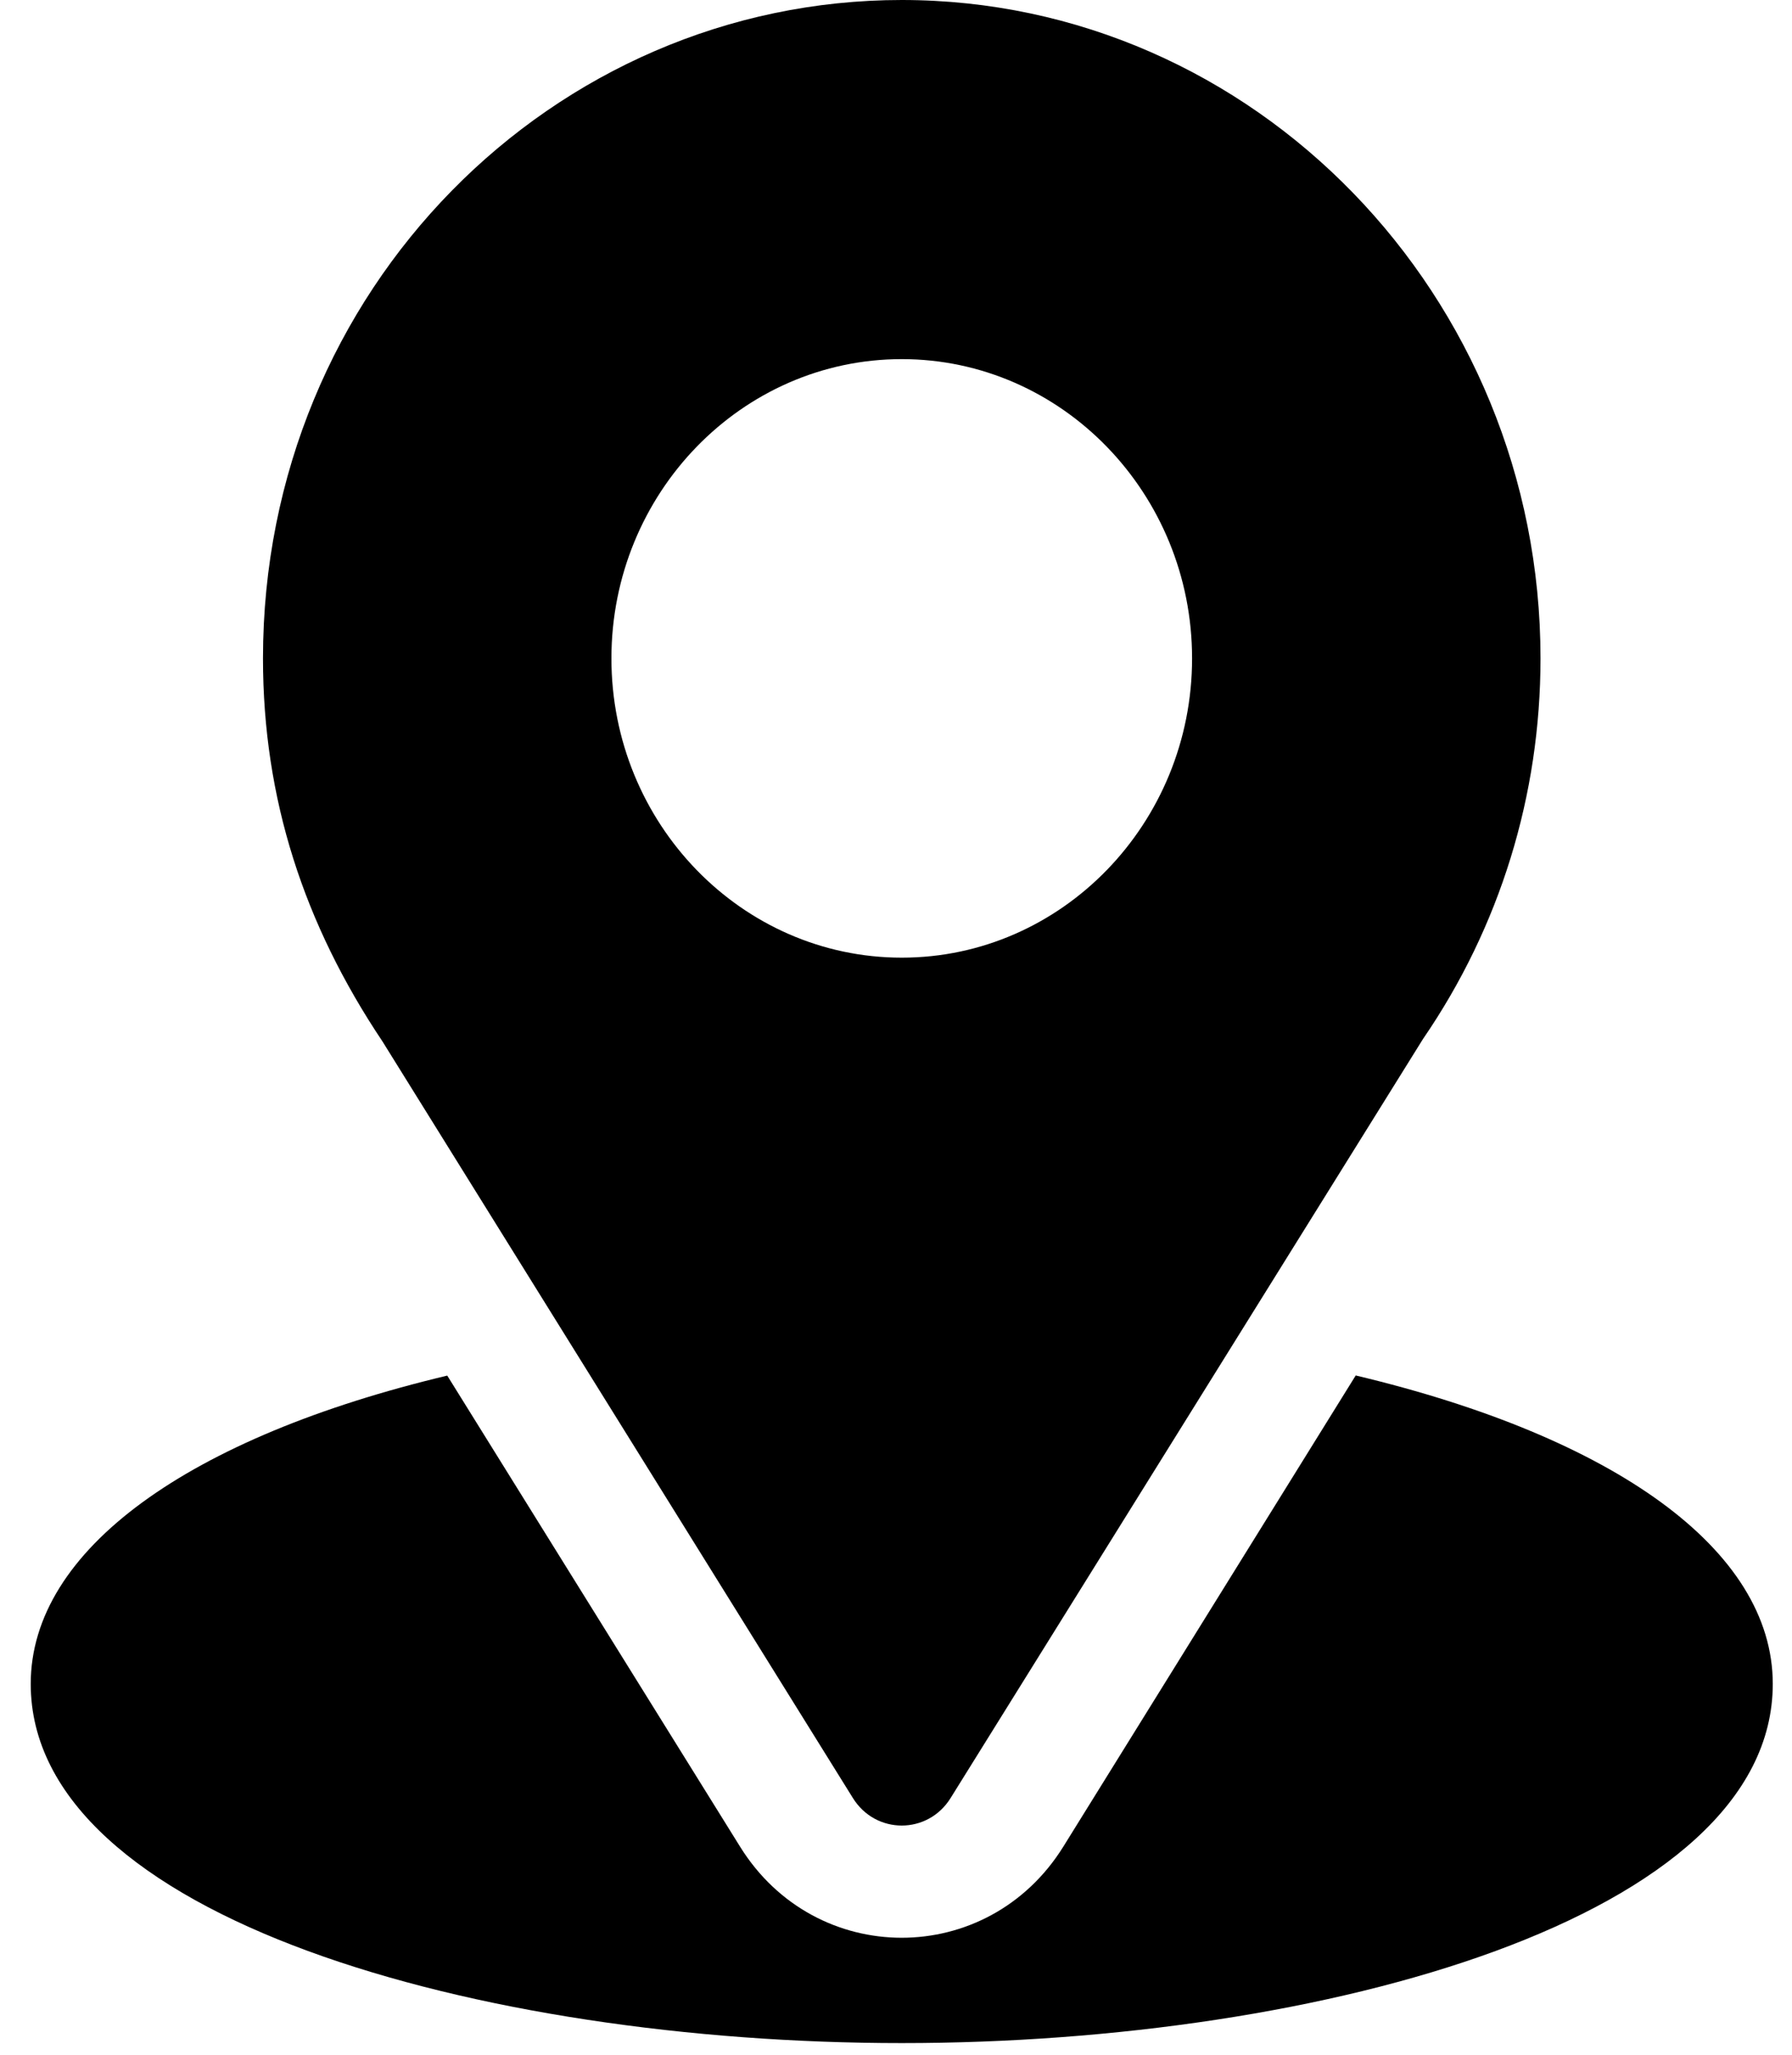
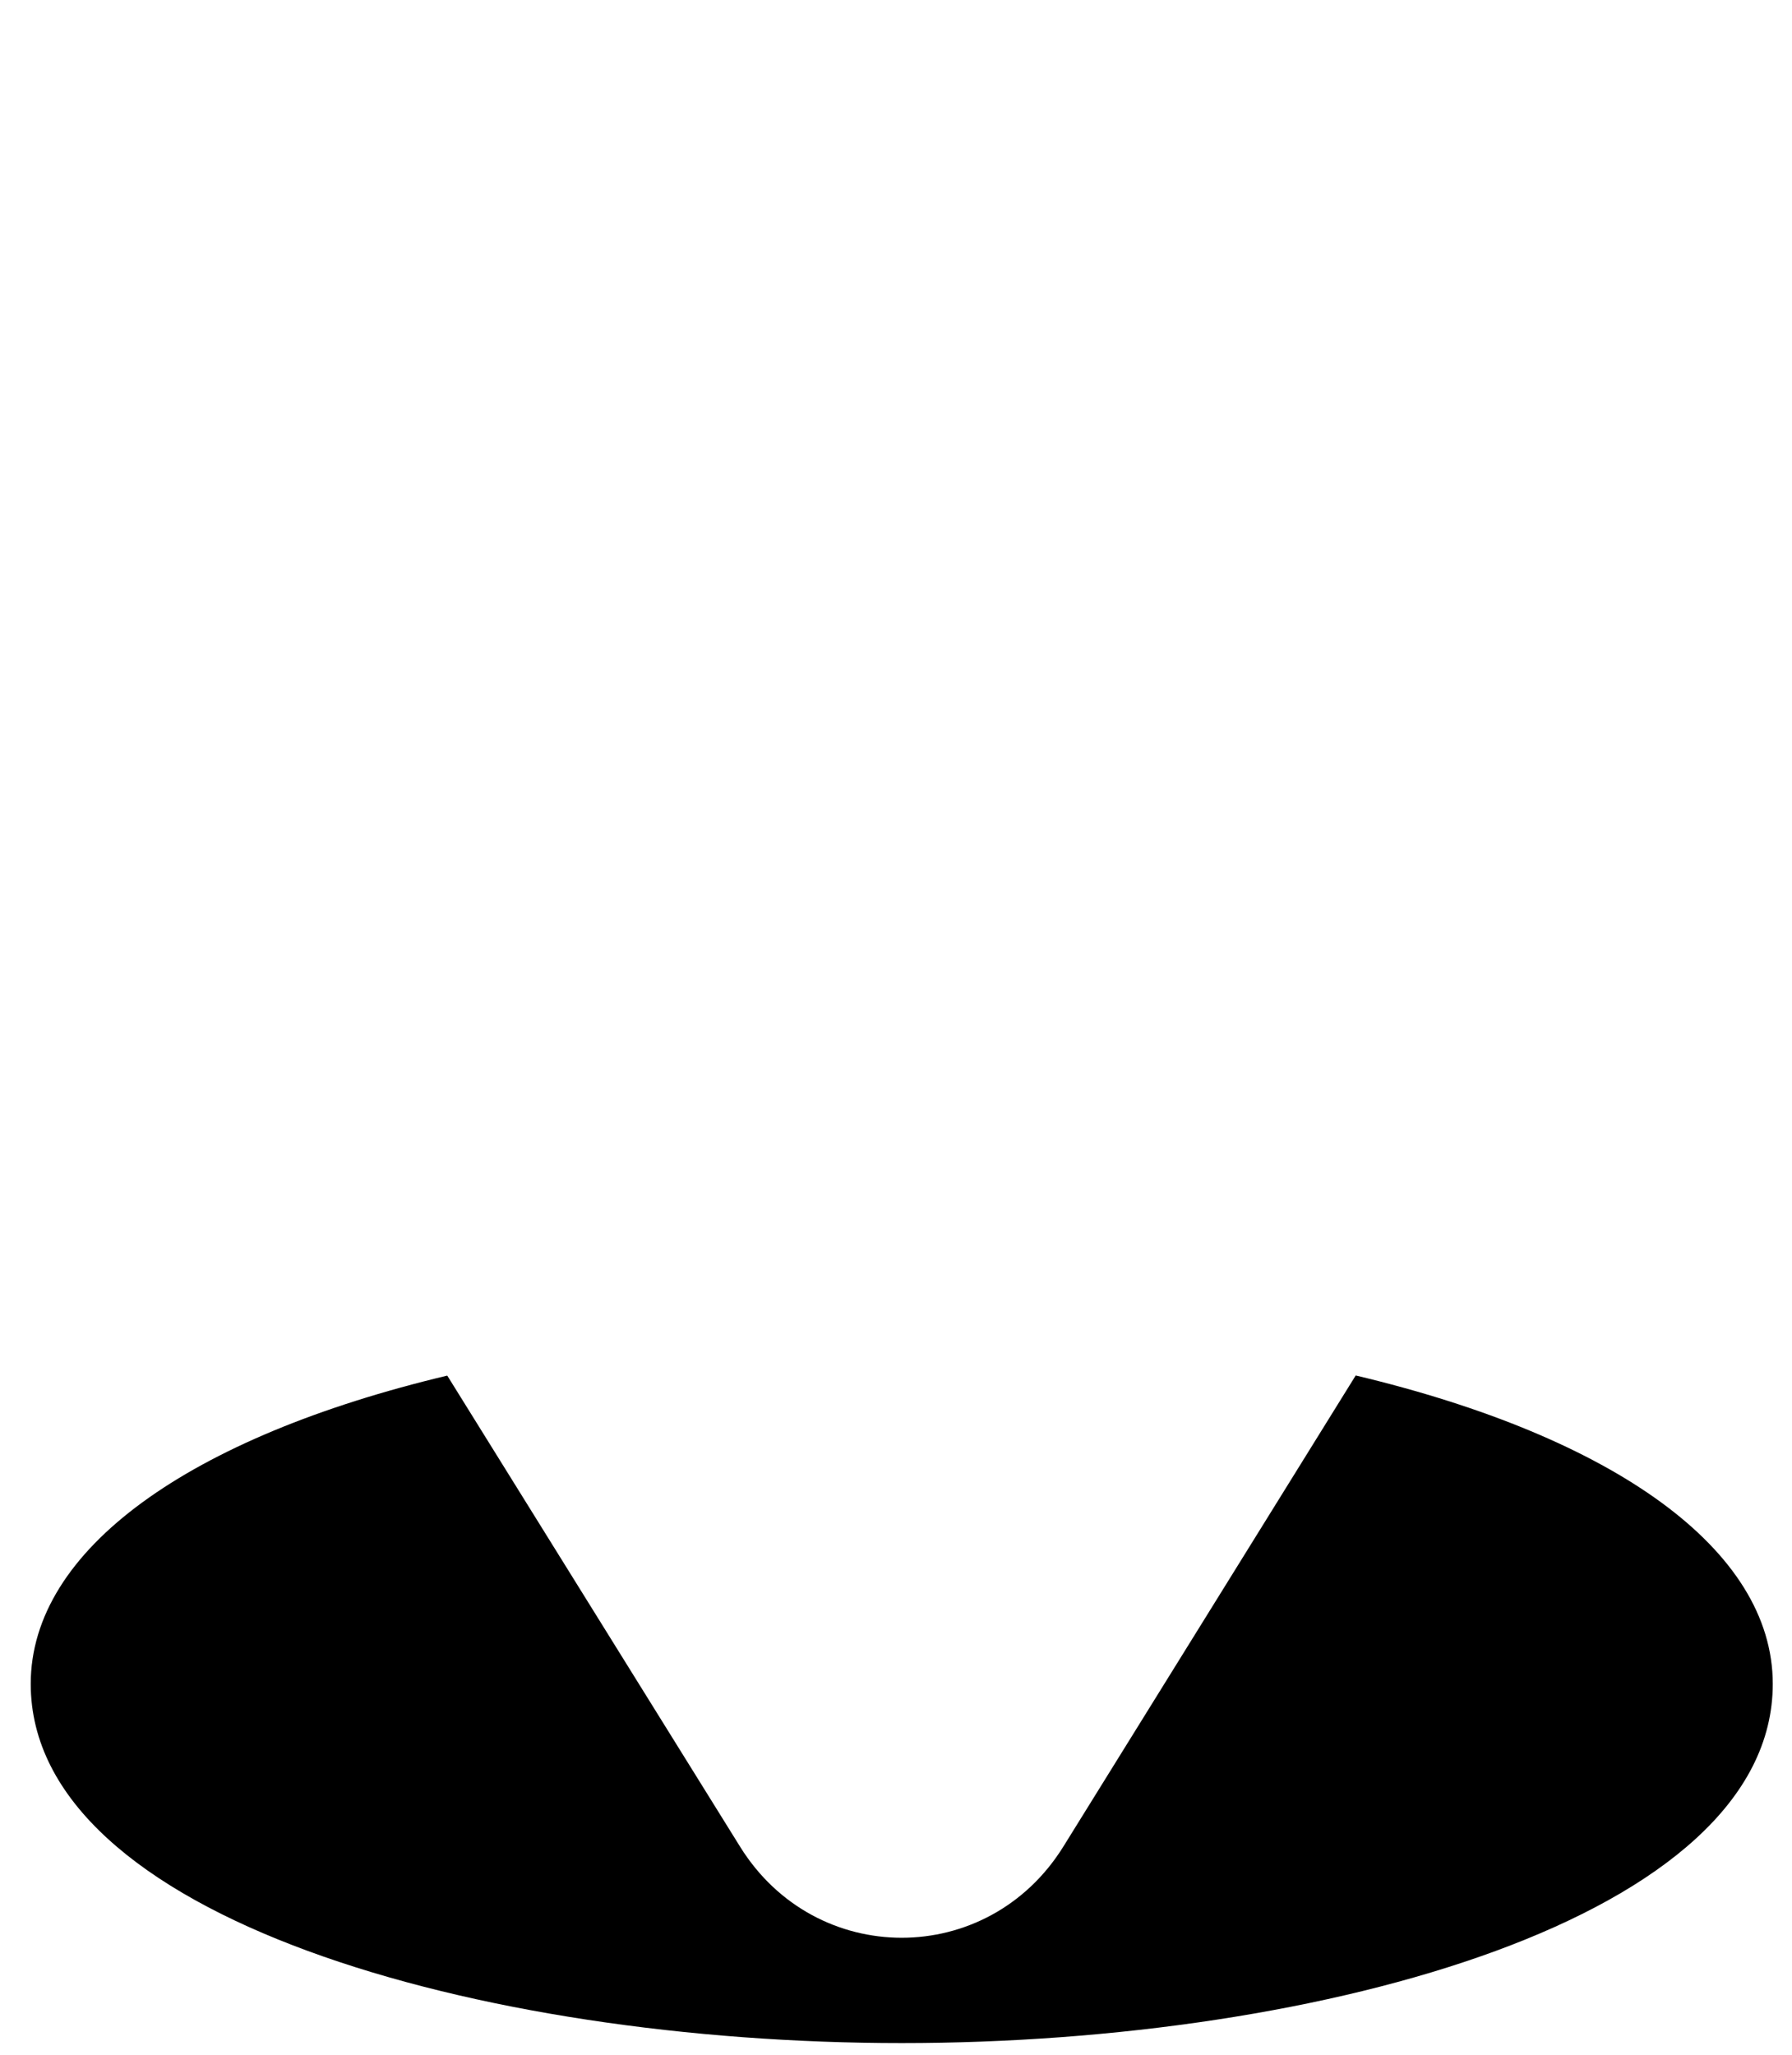
<svg xmlns="http://www.w3.org/2000/svg" width="41" height="47" viewBox="0 0 41 47" fill="none">
-   <path d="M20.632 0C12.663 0 6.017 6.614 6.017 15.059C6.017 18.272 6.954 21.137 8.752 23.822L19.513 41.124C20.035 41.965 21.229 41.964 21.75 41.124L32.558 23.763C34.317 21.2 35.246 18.191 35.246 15.059C35.246 6.756 28.69 0 20.632 0ZM20.632 21.904C16.969 21.904 13.989 18.834 13.989 15.059C13.989 11.285 16.969 8.214 20.632 8.214C24.294 8.214 27.274 11.285 27.274 15.059C27.274 18.834 24.294 21.904 20.632 21.904Z" fill="black" />
  <path d="M31.018 31.46L24.328 42.237C22.596 45.02 18.657 45.01 16.934 42.24L10.233 31.463C4.337 32.867 0.703 35.44 0.703 38.515C0.703 43.851 10.971 46.73 20.632 46.73C30.292 46.73 40.56 43.851 40.56 38.515C40.56 35.438 36.921 32.864 31.018 31.46Z" fill="black" />
</svg>